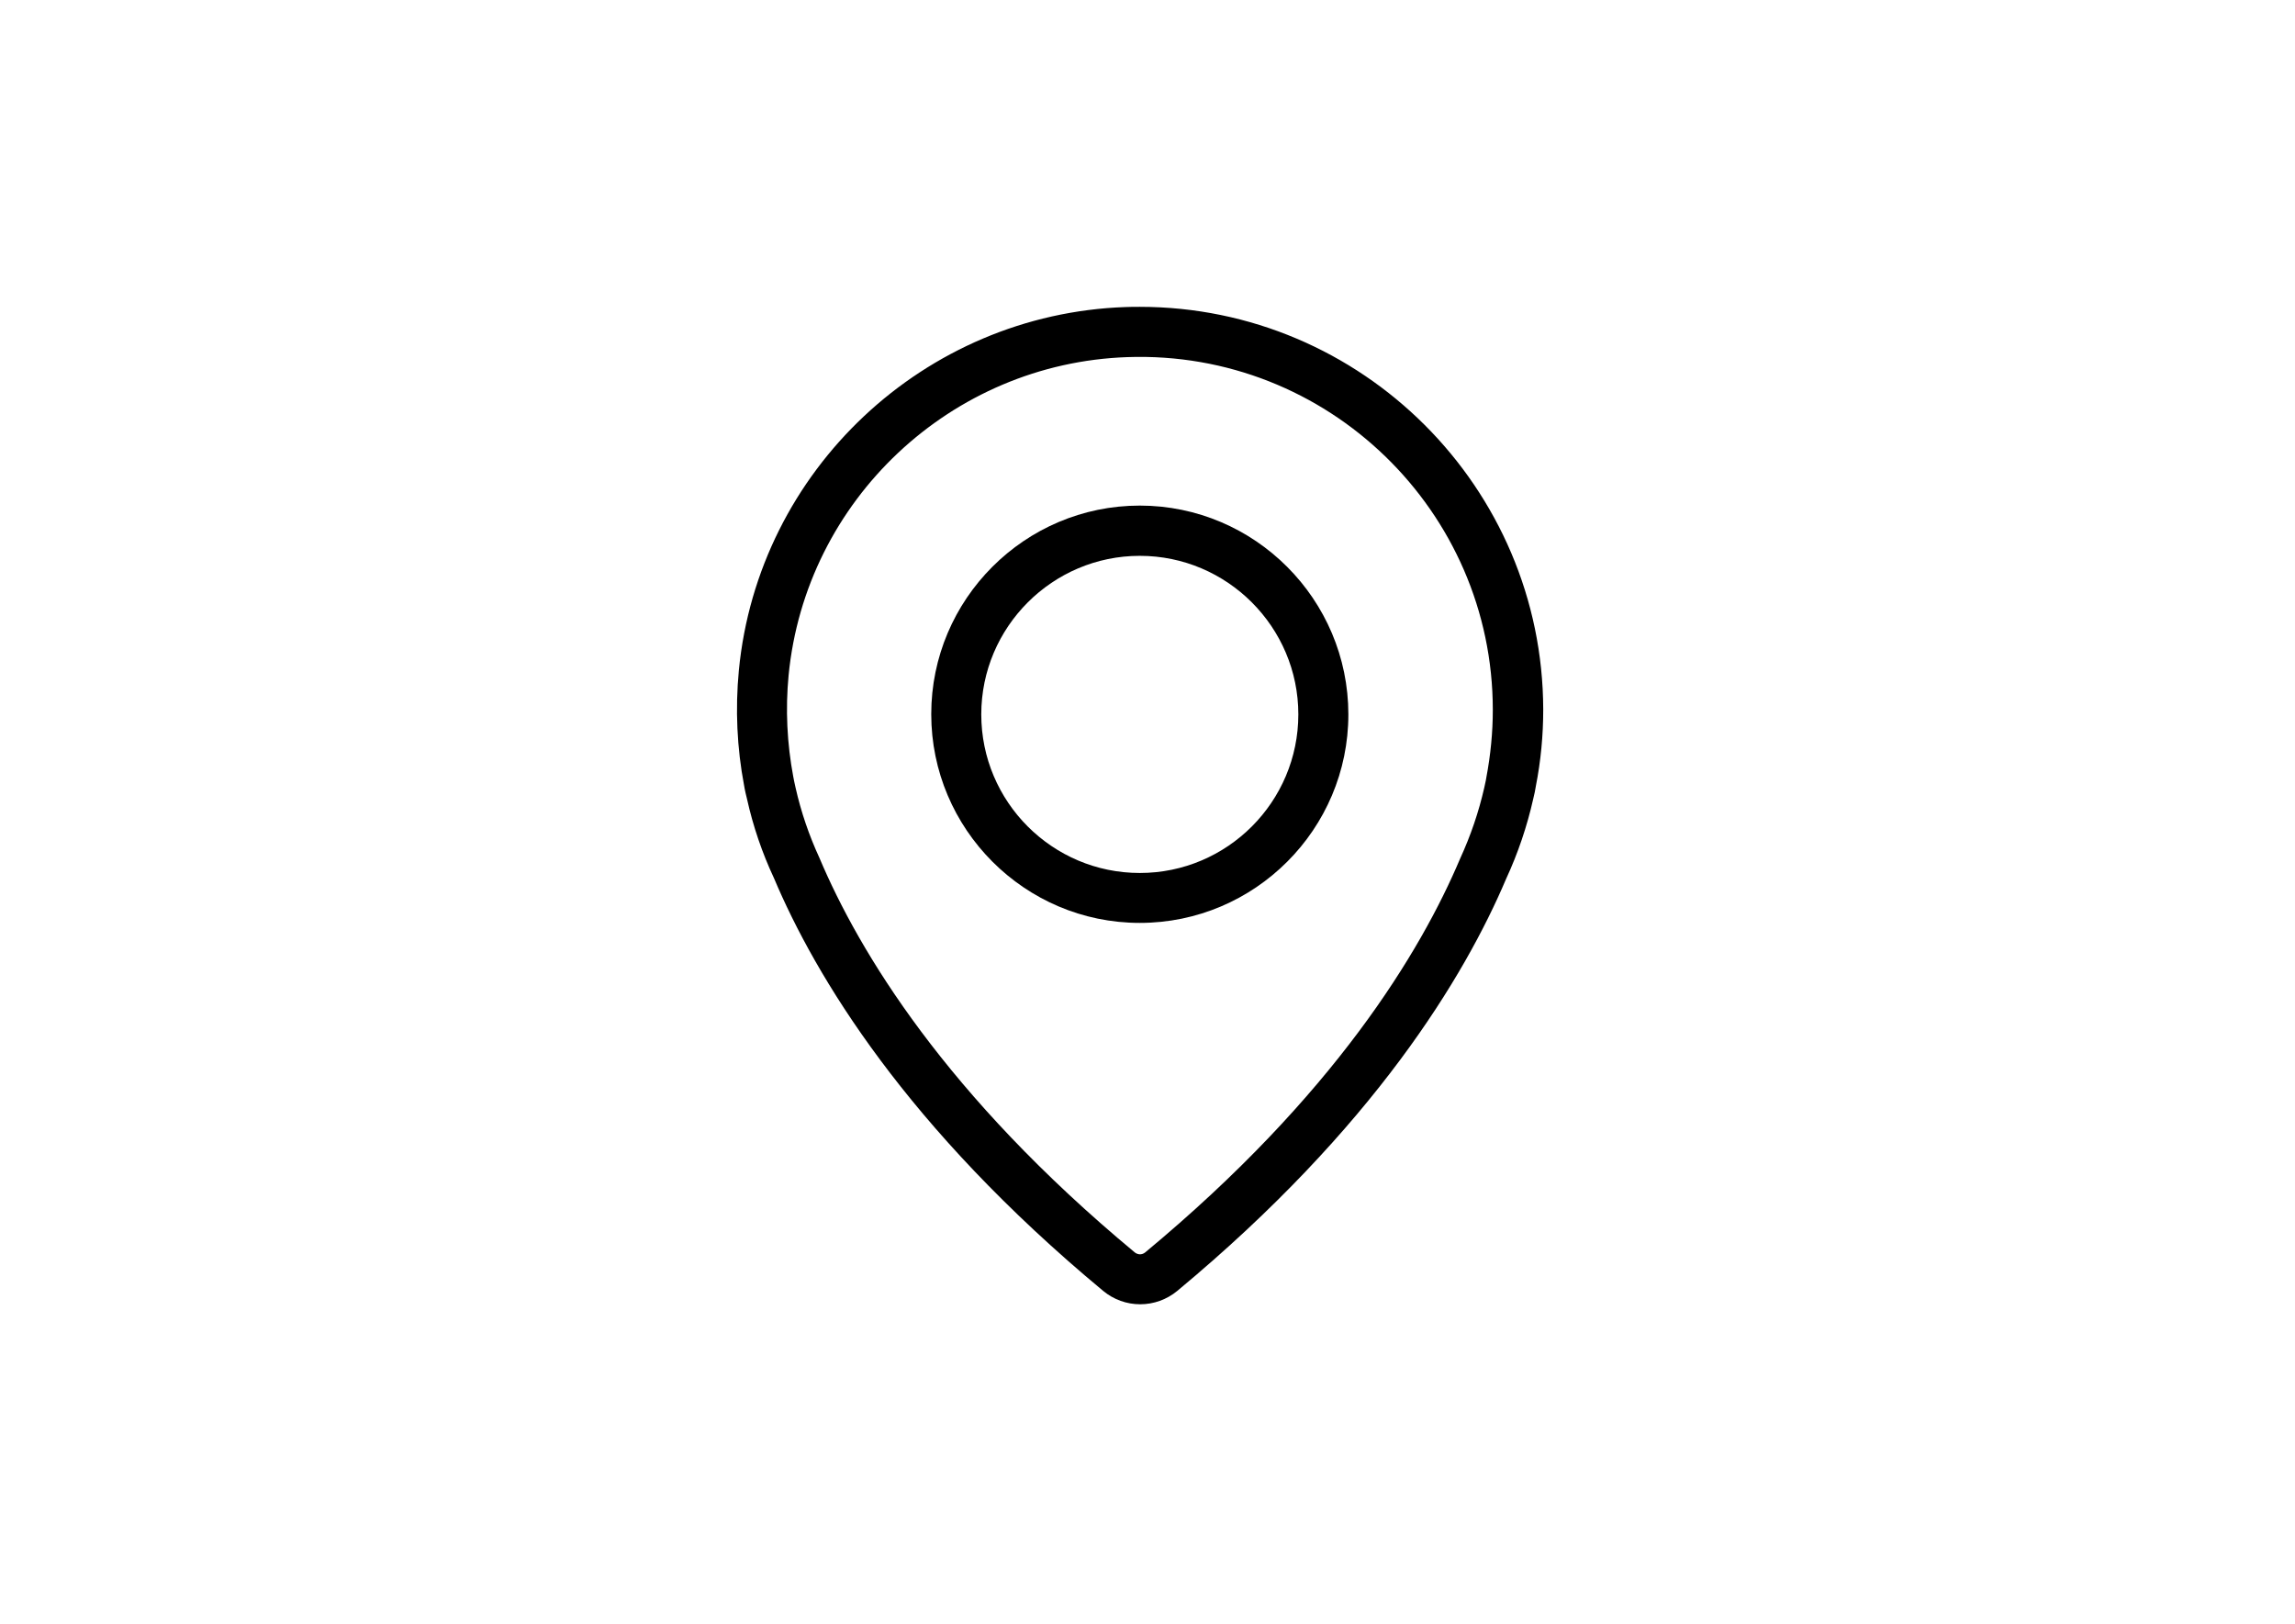
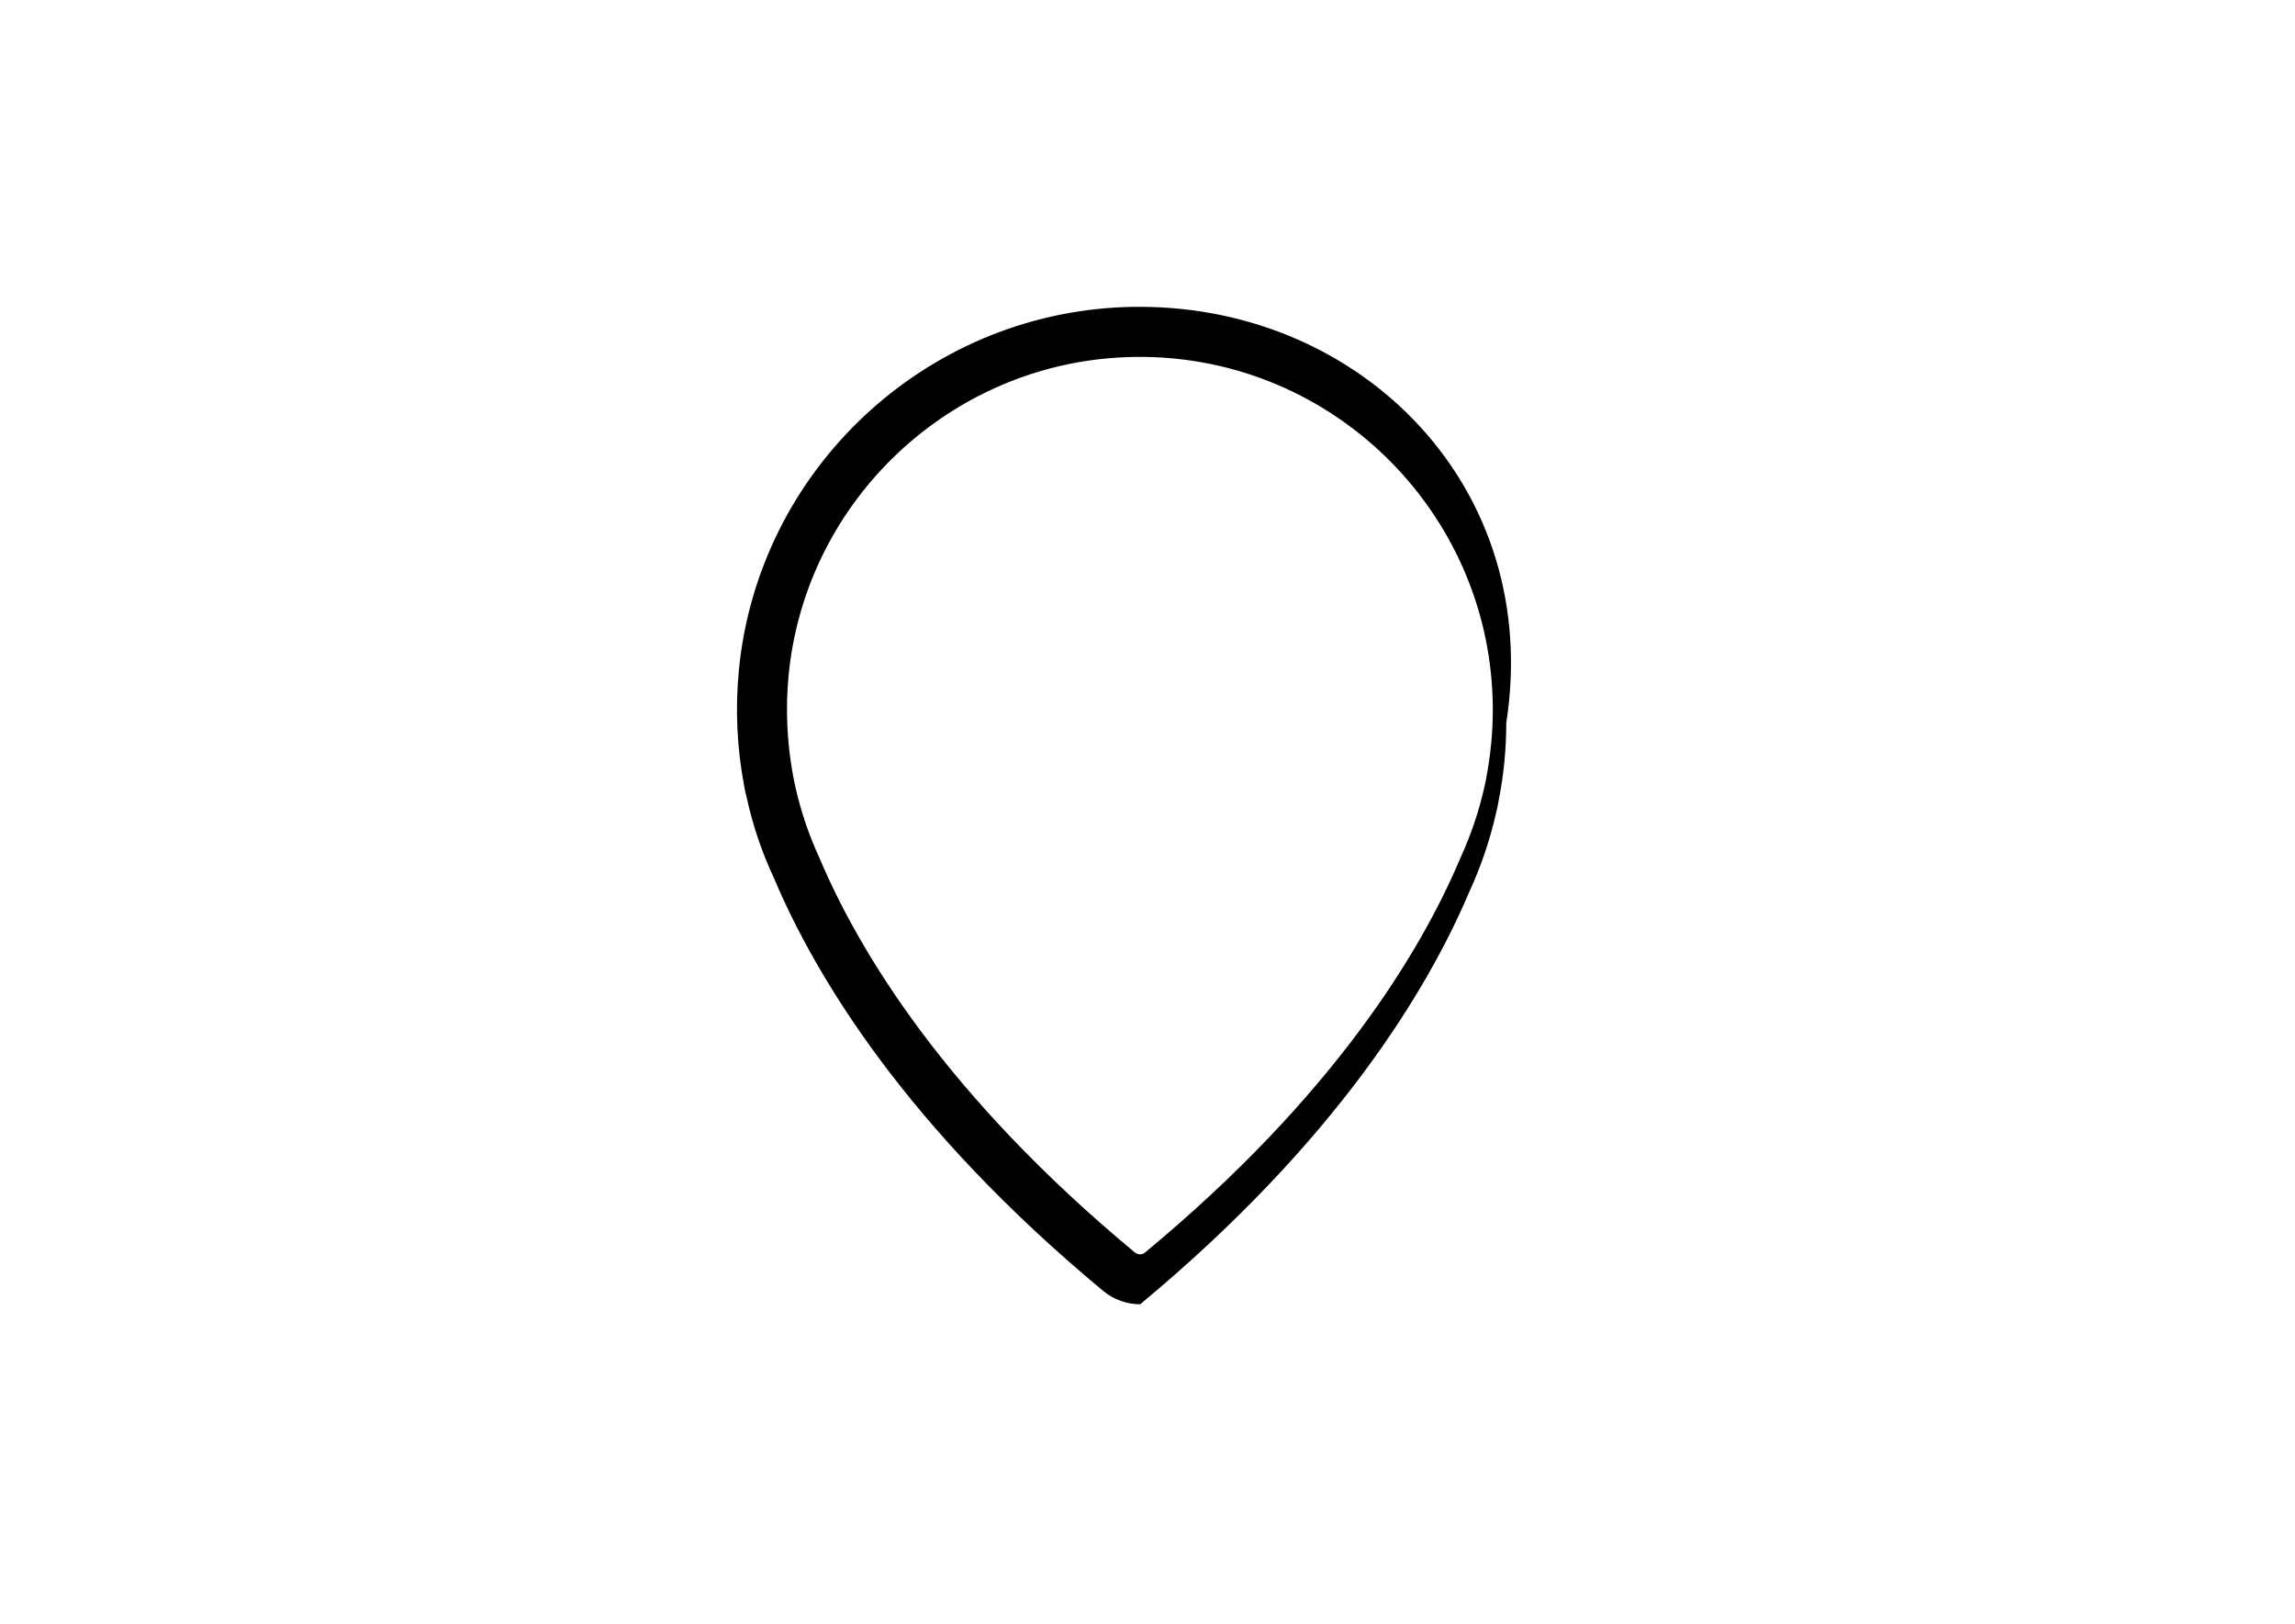
<svg xmlns="http://www.w3.org/2000/svg" version="1.1" id="Layer_1" x="0px" y="0px" width="65px" height="46px" viewBox="0 0 65 46" enable-background="new 0 0 65 46" xml:space="preserve">
-   <rect fill="none" width="65" height="46" />
  <g>
    <g>
-       <path d="M32.282,14.319c-3.26,0-5.907,2.654-5.907,5.907c0,3.253,2.647,5.912,5.907,5.912c3.259,0,5.907-2.654,5.907-5.906    C38.188,16.978,35.541,14.319,32.282,14.319z M32.282,24.724c-2.48,0-4.49-2.018-4.49-4.491c0-2.474,2.017-4.491,4.49-4.491    c2.474,0,4.49,2.017,4.49,4.491C36.771,22.706,34.762,24.724,32.282,24.724z" />
-       <path d="M32.282,8.69c-0.133,0-0.273,0-0.404,0.006c-5.7,0.196-10.408,4.623-10.952,10.292c-0.105,1.098-0.052,2.203,0.148,3.254    c0,0,0.019,0.134,0.082,0.381c0.173,0.78,0.433,1.538,0.763,2.243c1.173,2.779,3.746,7.063,9.329,11.697    c0.294,0.243,0.663,0.376,1.045,0.376c0.382,0,0.751-0.133,1.047-0.376c5.576-4.629,8.148-8.918,9.317-11.673    c0.335-0.723,0.593-1.487,0.767-2.261c0.034-0.14,0.059-0.254,0.075-0.364c0.14-0.711,0.209-1.438,0.209-2.167    C43.697,13.812,38.577,8.69,32.282,8.69z M42.096,22.024c0,0.011-0.018,0.109-0.059,0.288c-0.156,0.683-0.381,1.347-0.683,2.006    c-1.115,2.636-3.565,6.711-8.922,11.154c-0.052,0.041-0.105,0.052-0.145,0.052c-0.034,0-0.093-0.011-0.145-0.052    c-5.357-4.448-7.814-8.523-8.934-11.176c-0.294-0.638-0.521-1.301-0.676-1.99c-0.035-0.15-0.052-0.243-0.057-0.271    c0-0.011-0.007-0.023-0.007-0.034c-0.177-0.942-0.225-1.913-0.133-2.873c0.479-4.965,4.6-8.842,9.594-9.014    c5.669-0.199,10.351,4.356,10.351,9.991C42.28,20.741,42.218,21.376,42.096,22.024z" />
+       <path d="M32.282,8.69c-0.133,0-0.273,0-0.404,0.006c-5.7,0.196-10.408,4.623-10.952,10.292c-0.105,1.098-0.052,2.203,0.148,3.254    c0,0,0.019,0.134,0.082,0.381c0.173,0.78,0.433,1.538,0.763,2.243c1.173,2.779,3.746,7.063,9.329,11.697    c0.294,0.243,0.663,0.376,1.045,0.376c5.576-4.629,8.148-8.918,9.317-11.673    c0.335-0.723,0.593-1.487,0.767-2.261c0.034-0.14,0.059-0.254,0.075-0.364c0.14-0.711,0.209-1.438,0.209-2.167    C43.697,13.812,38.577,8.69,32.282,8.69z M42.096,22.024c0,0.011-0.018,0.109-0.059,0.288c-0.156,0.683-0.381,1.347-0.683,2.006    c-1.115,2.636-3.565,6.711-8.922,11.154c-0.052,0.041-0.105,0.052-0.145,0.052c-0.034,0-0.093-0.011-0.145-0.052    c-5.357-4.448-7.814-8.523-8.934-11.176c-0.294-0.638-0.521-1.301-0.676-1.99c-0.035-0.15-0.052-0.243-0.057-0.271    c0-0.011-0.007-0.023-0.007-0.034c-0.177-0.942-0.225-1.913-0.133-2.873c0.479-4.965,4.6-8.842,9.594-9.014    c5.669-0.199,10.351,4.356,10.351,9.991C42.28,20.741,42.218,21.376,42.096,22.024z" />
    </g>
  </g>
</svg>